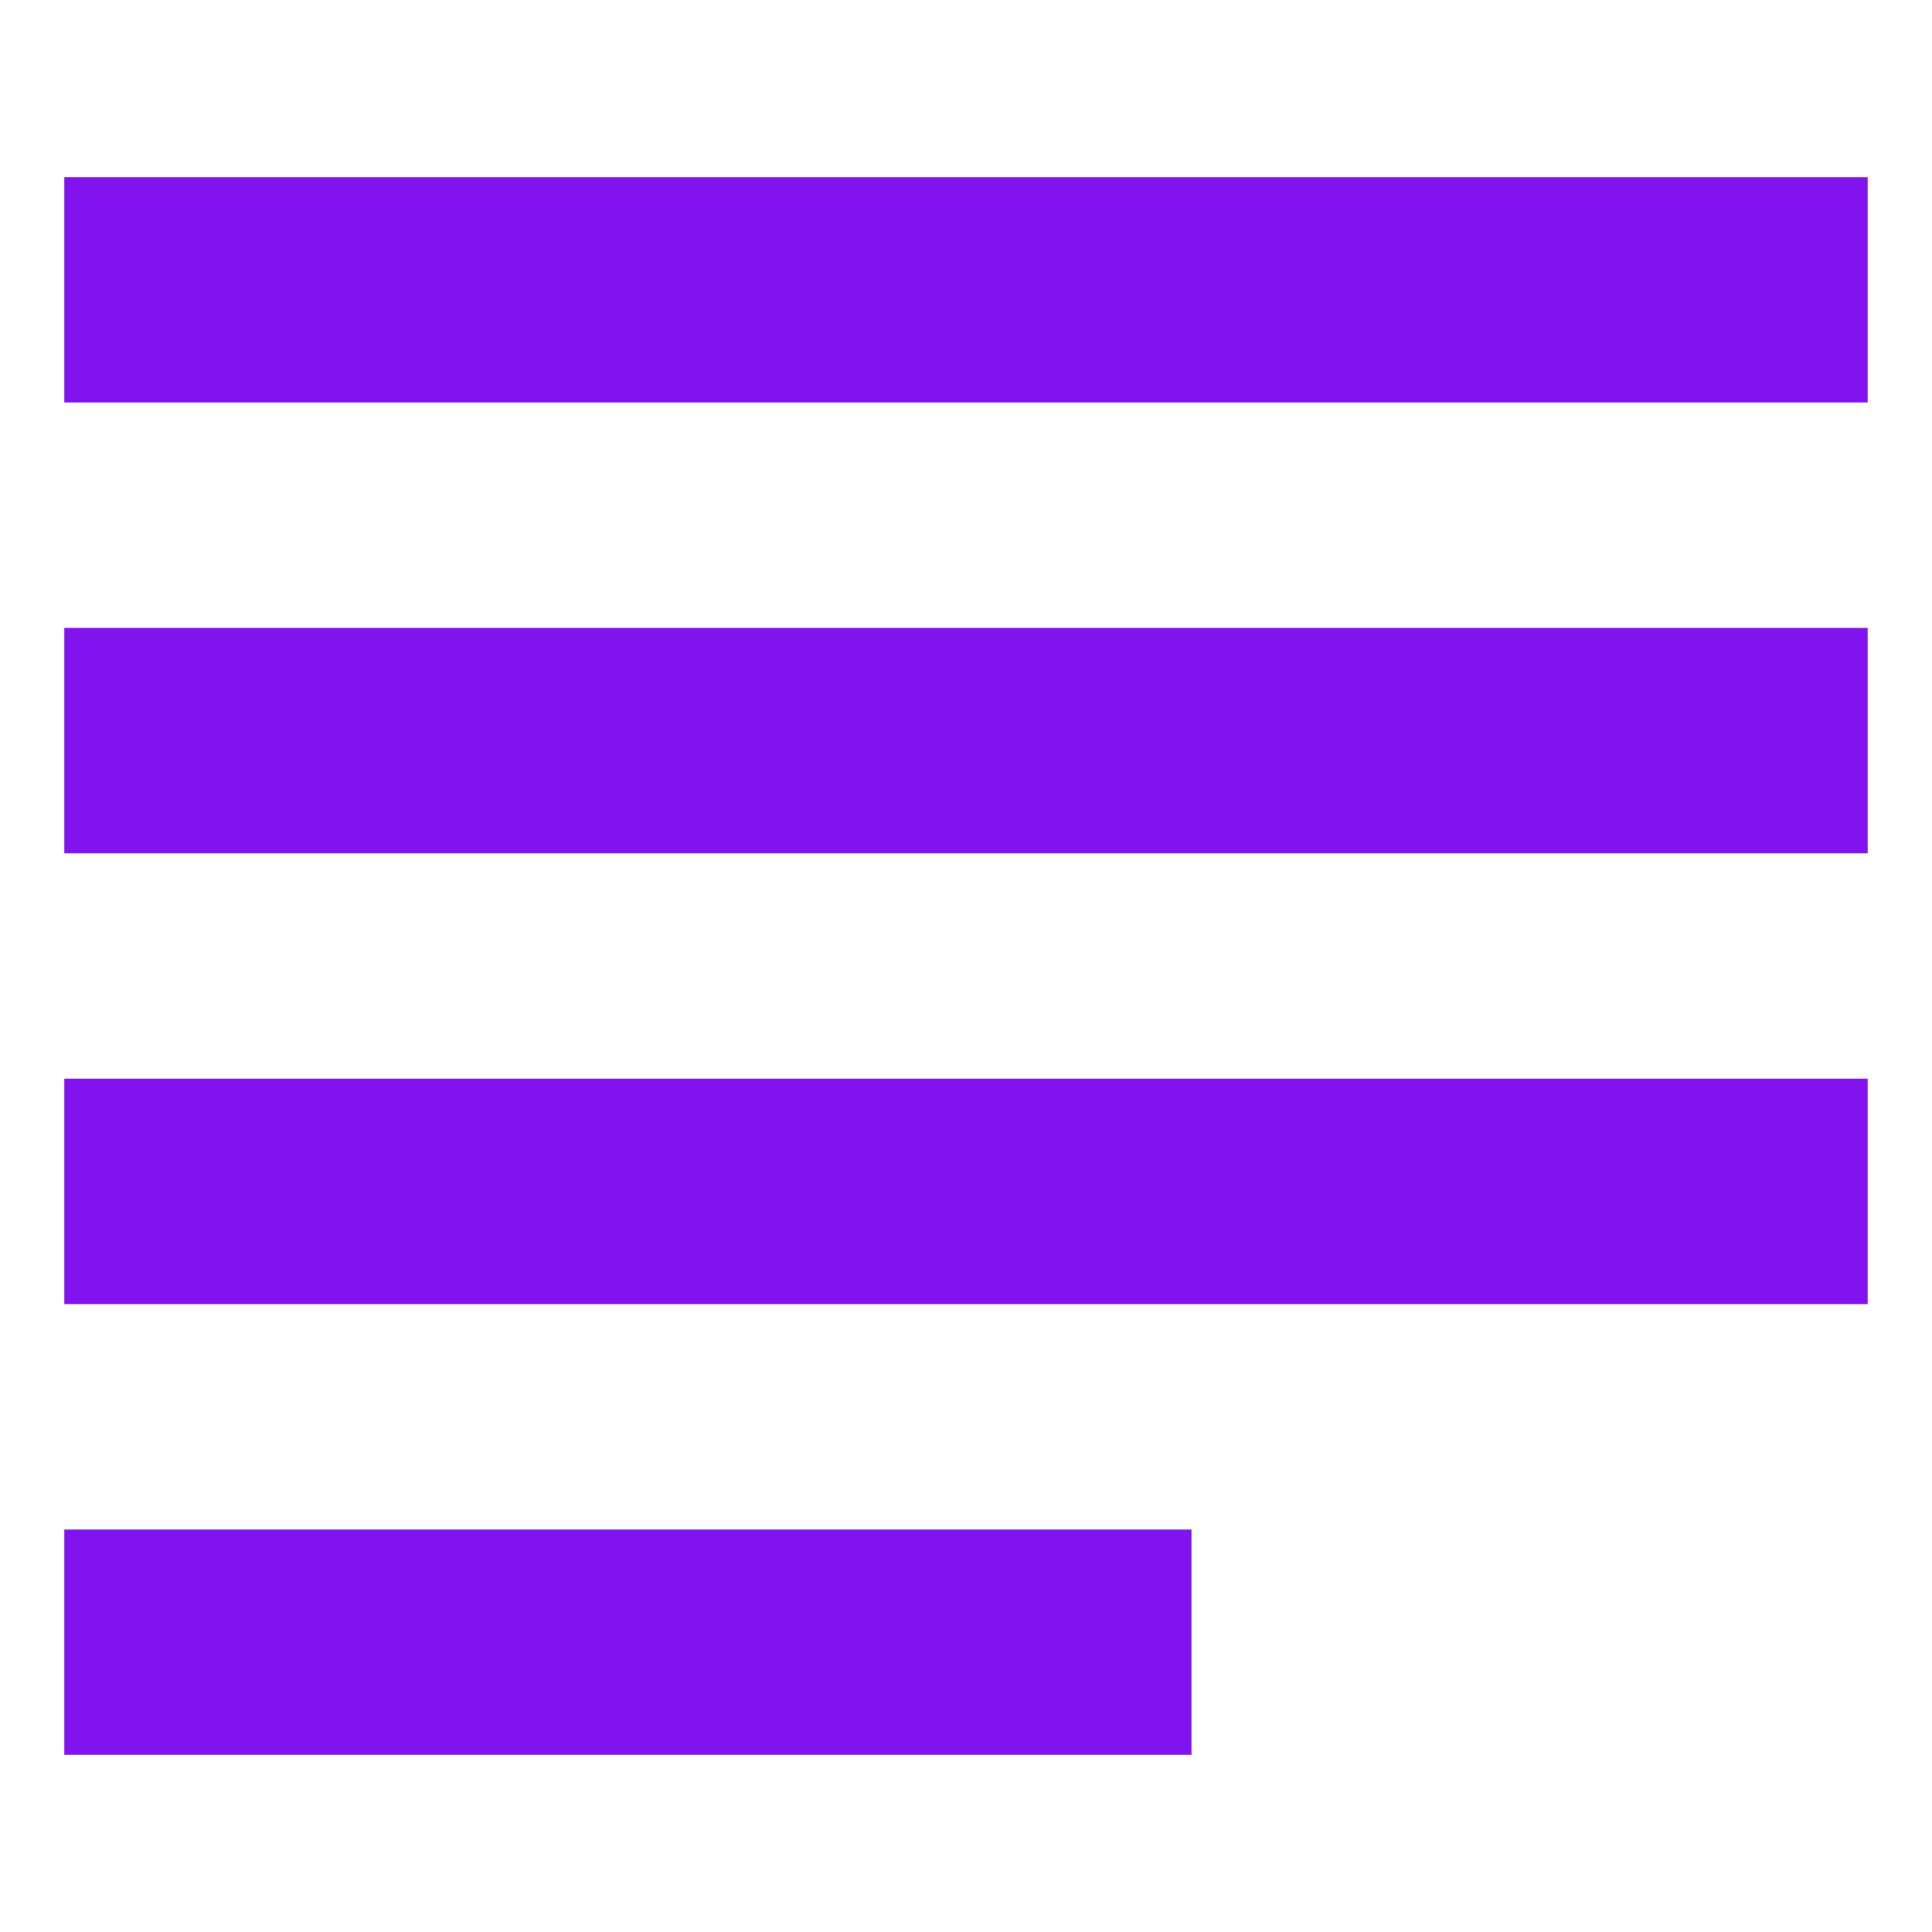
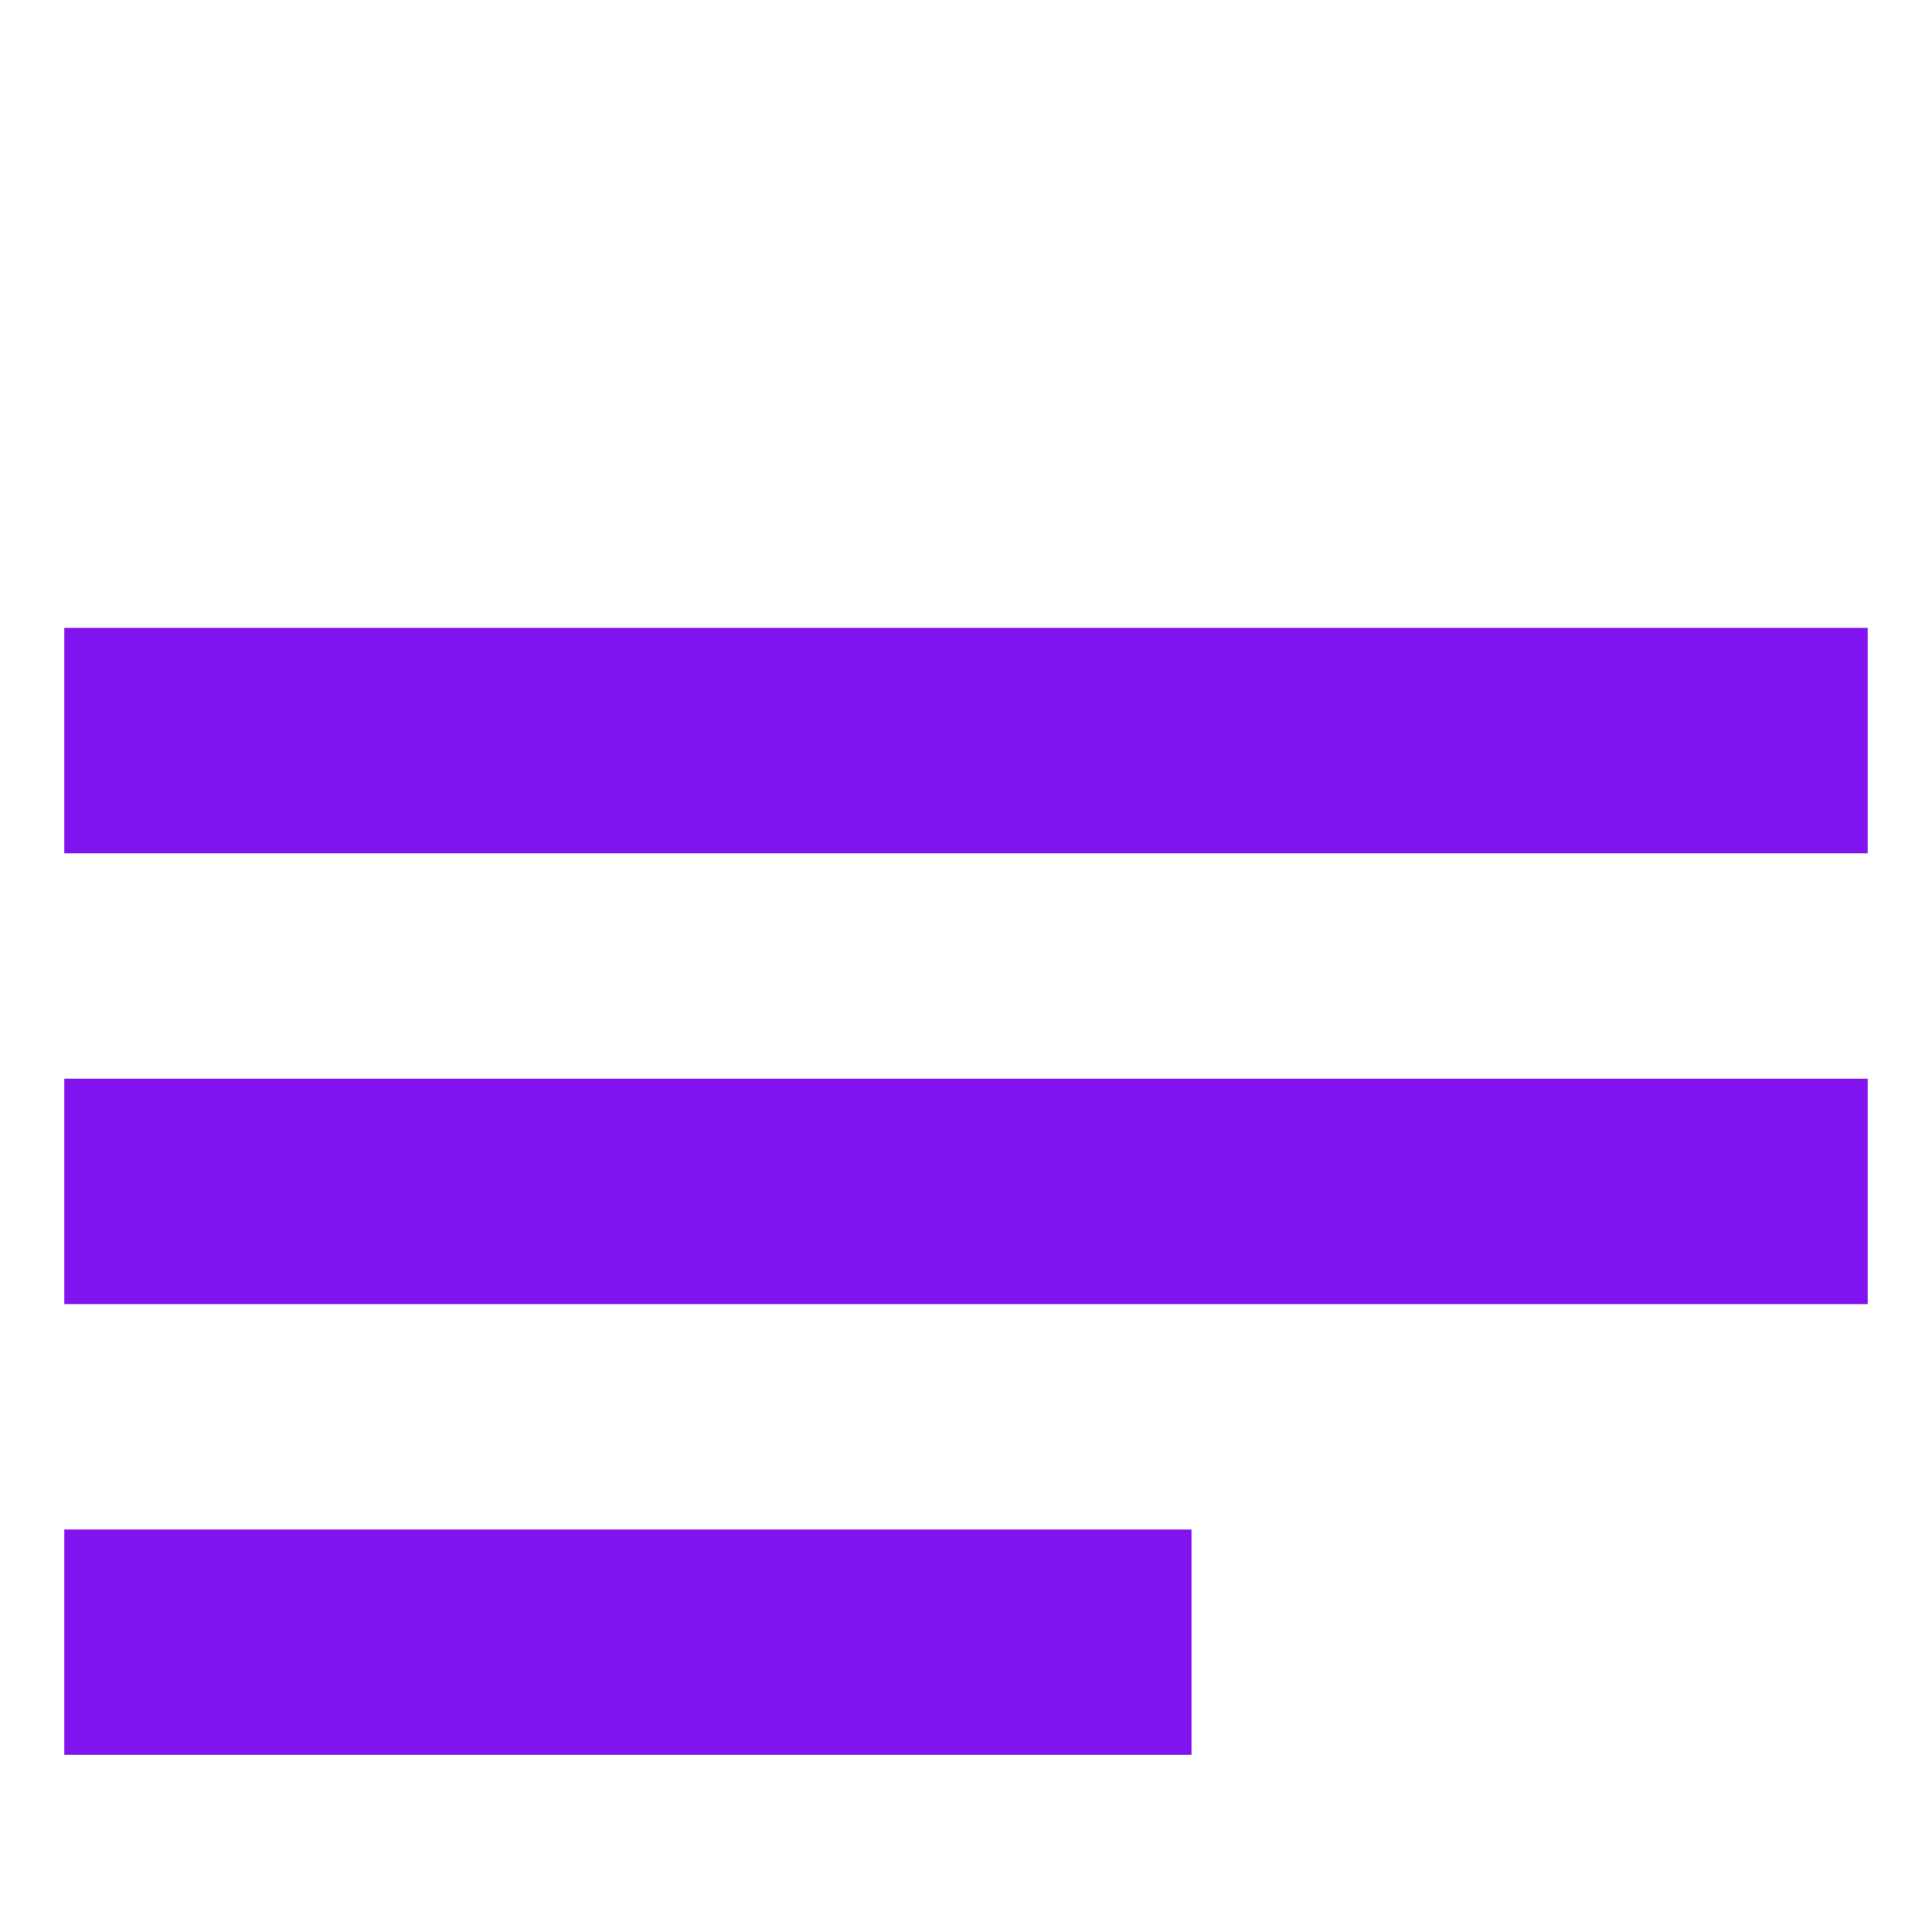
<svg xmlns="http://www.w3.org/2000/svg" width="10" height="10" viewBox="0 0 10 10" fill="none">
-   <path d="M6.167 7.917H0.333V9.083H6.167V7.917ZM9.667 3.25H0.333V4.417H9.667V3.25ZM0.333 6.75H9.667V5.583H0.333V6.75ZM0.333 0.917V2.083H9.667V0.917H0.333Z" fill="#8013EE" />
+   <path d="M6.167 7.917H0.333V9.083H6.167V7.917ZM9.667 3.25H0.333V4.417H9.667V3.25ZM0.333 6.75H9.667V5.583H0.333V6.75ZM0.333 0.917H9.667V0.917H0.333Z" fill="#8013EE" />
</svg>